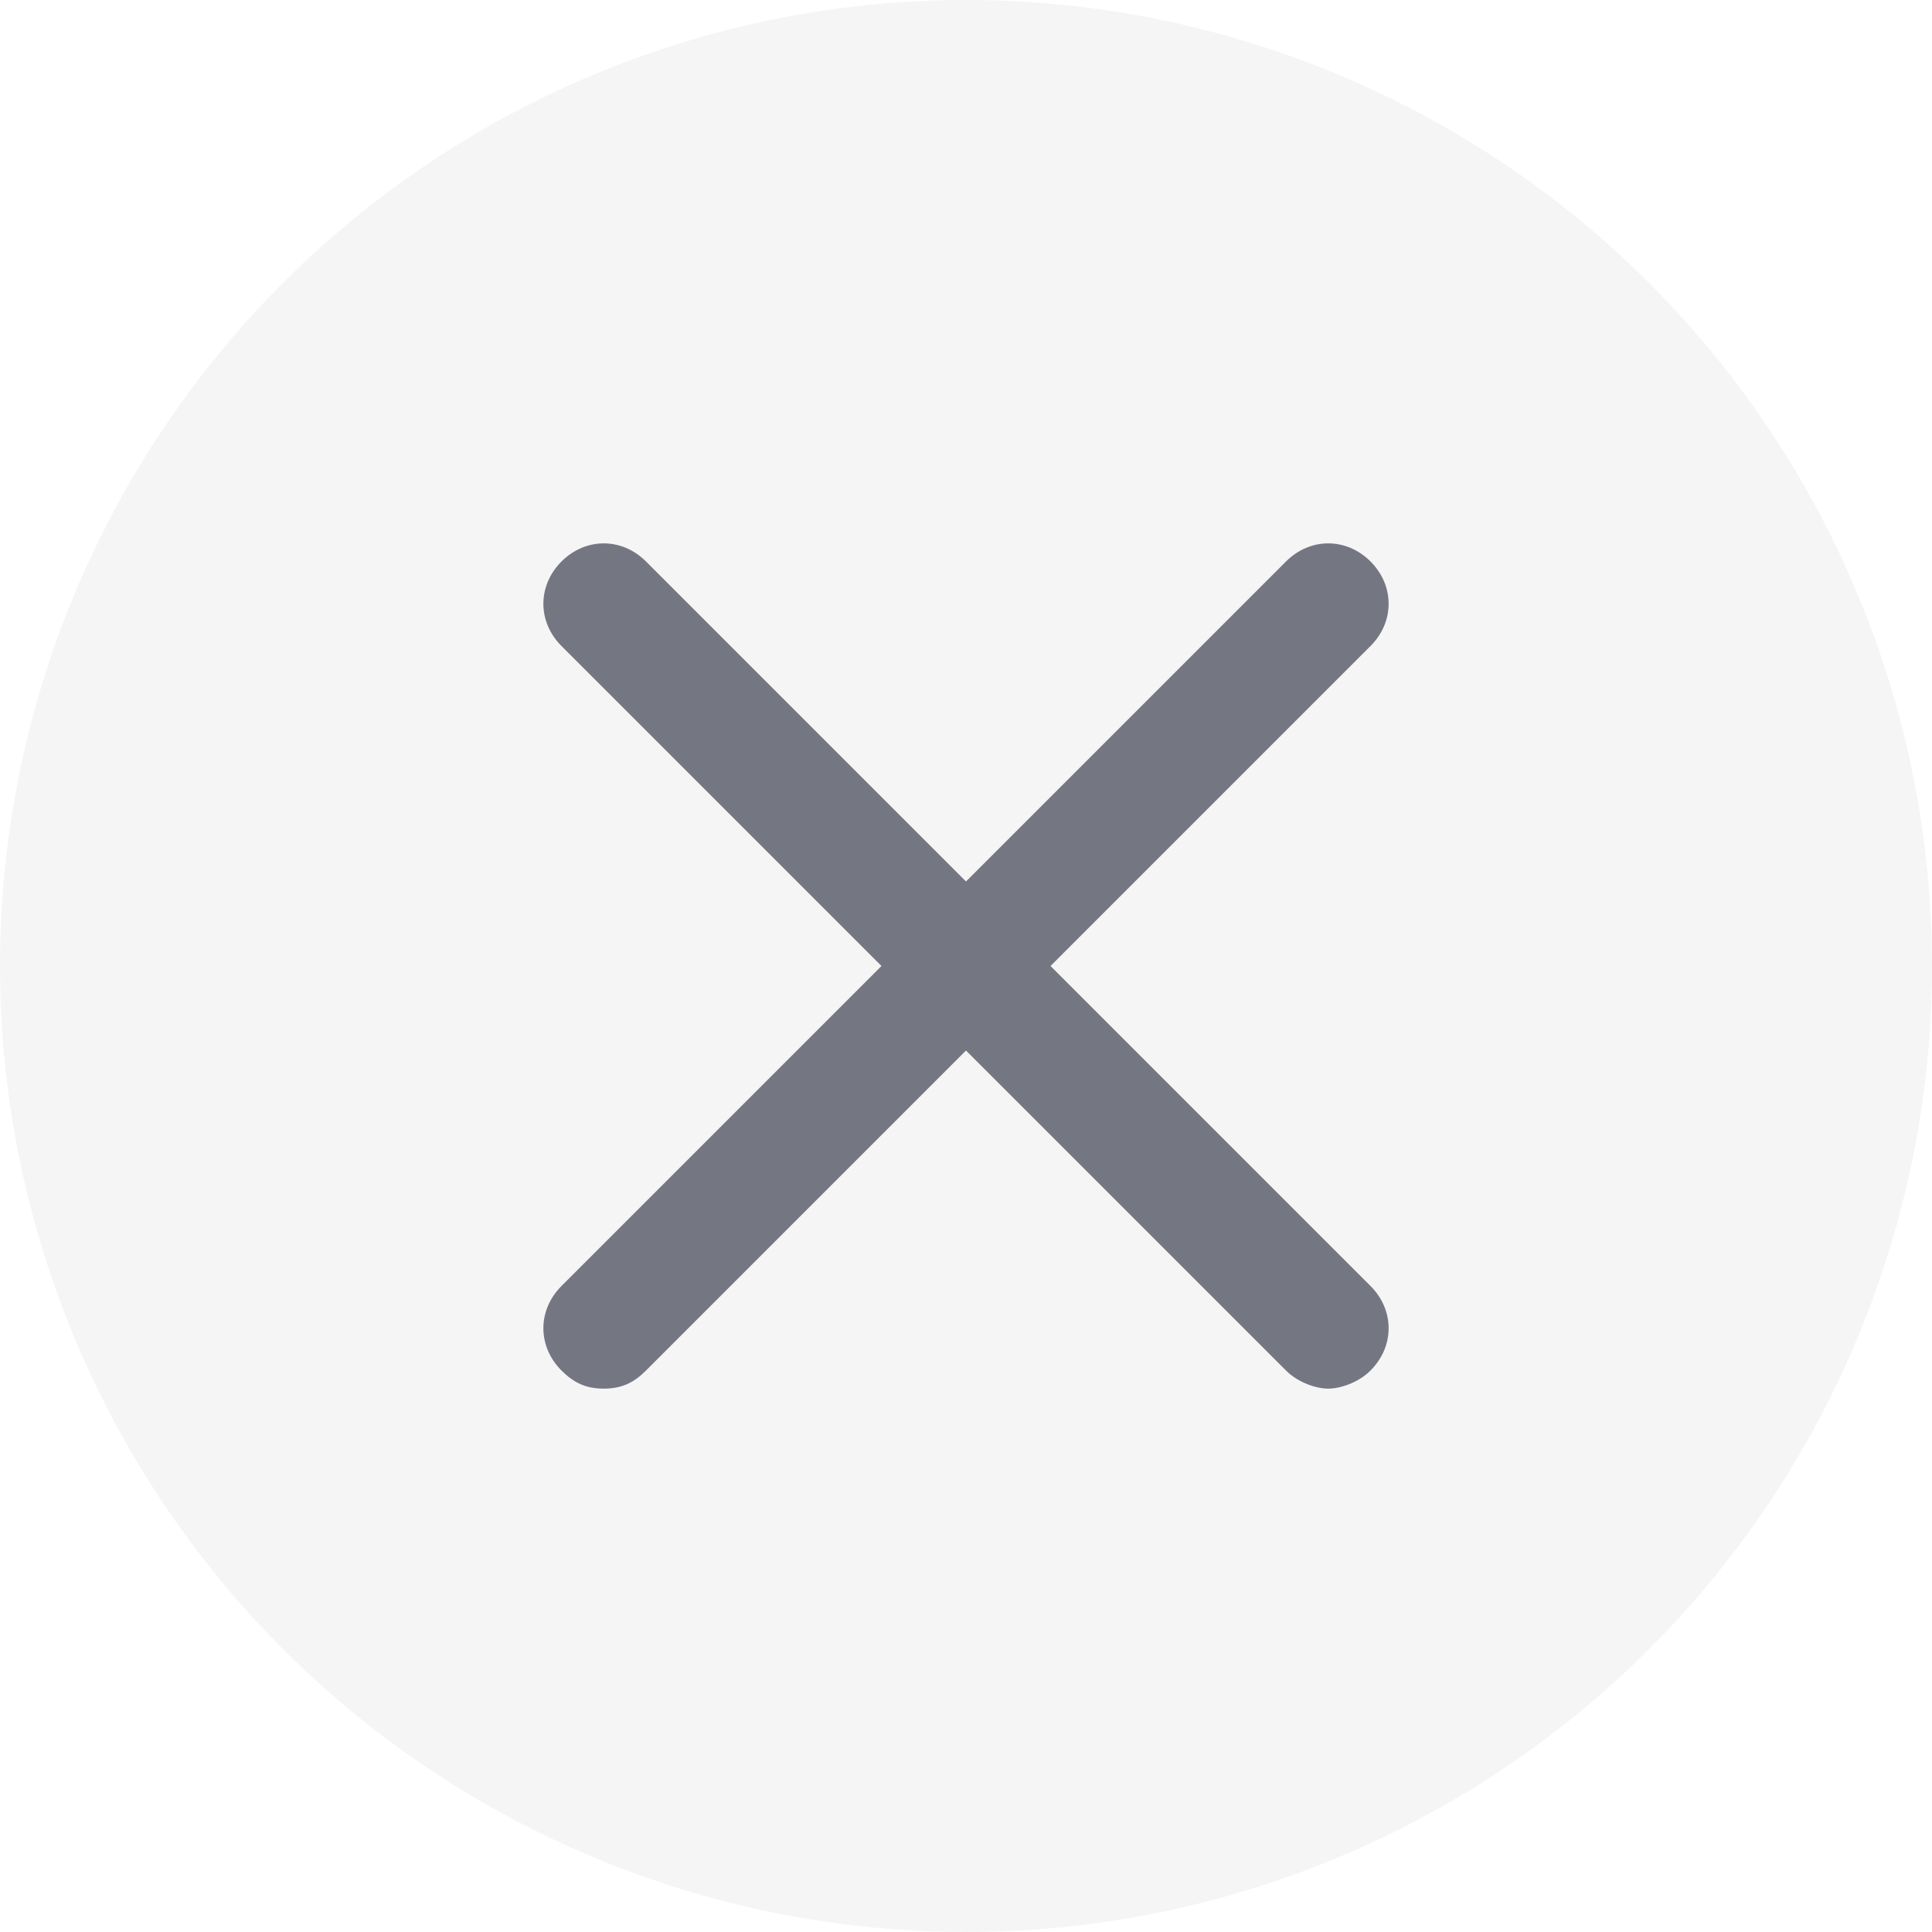
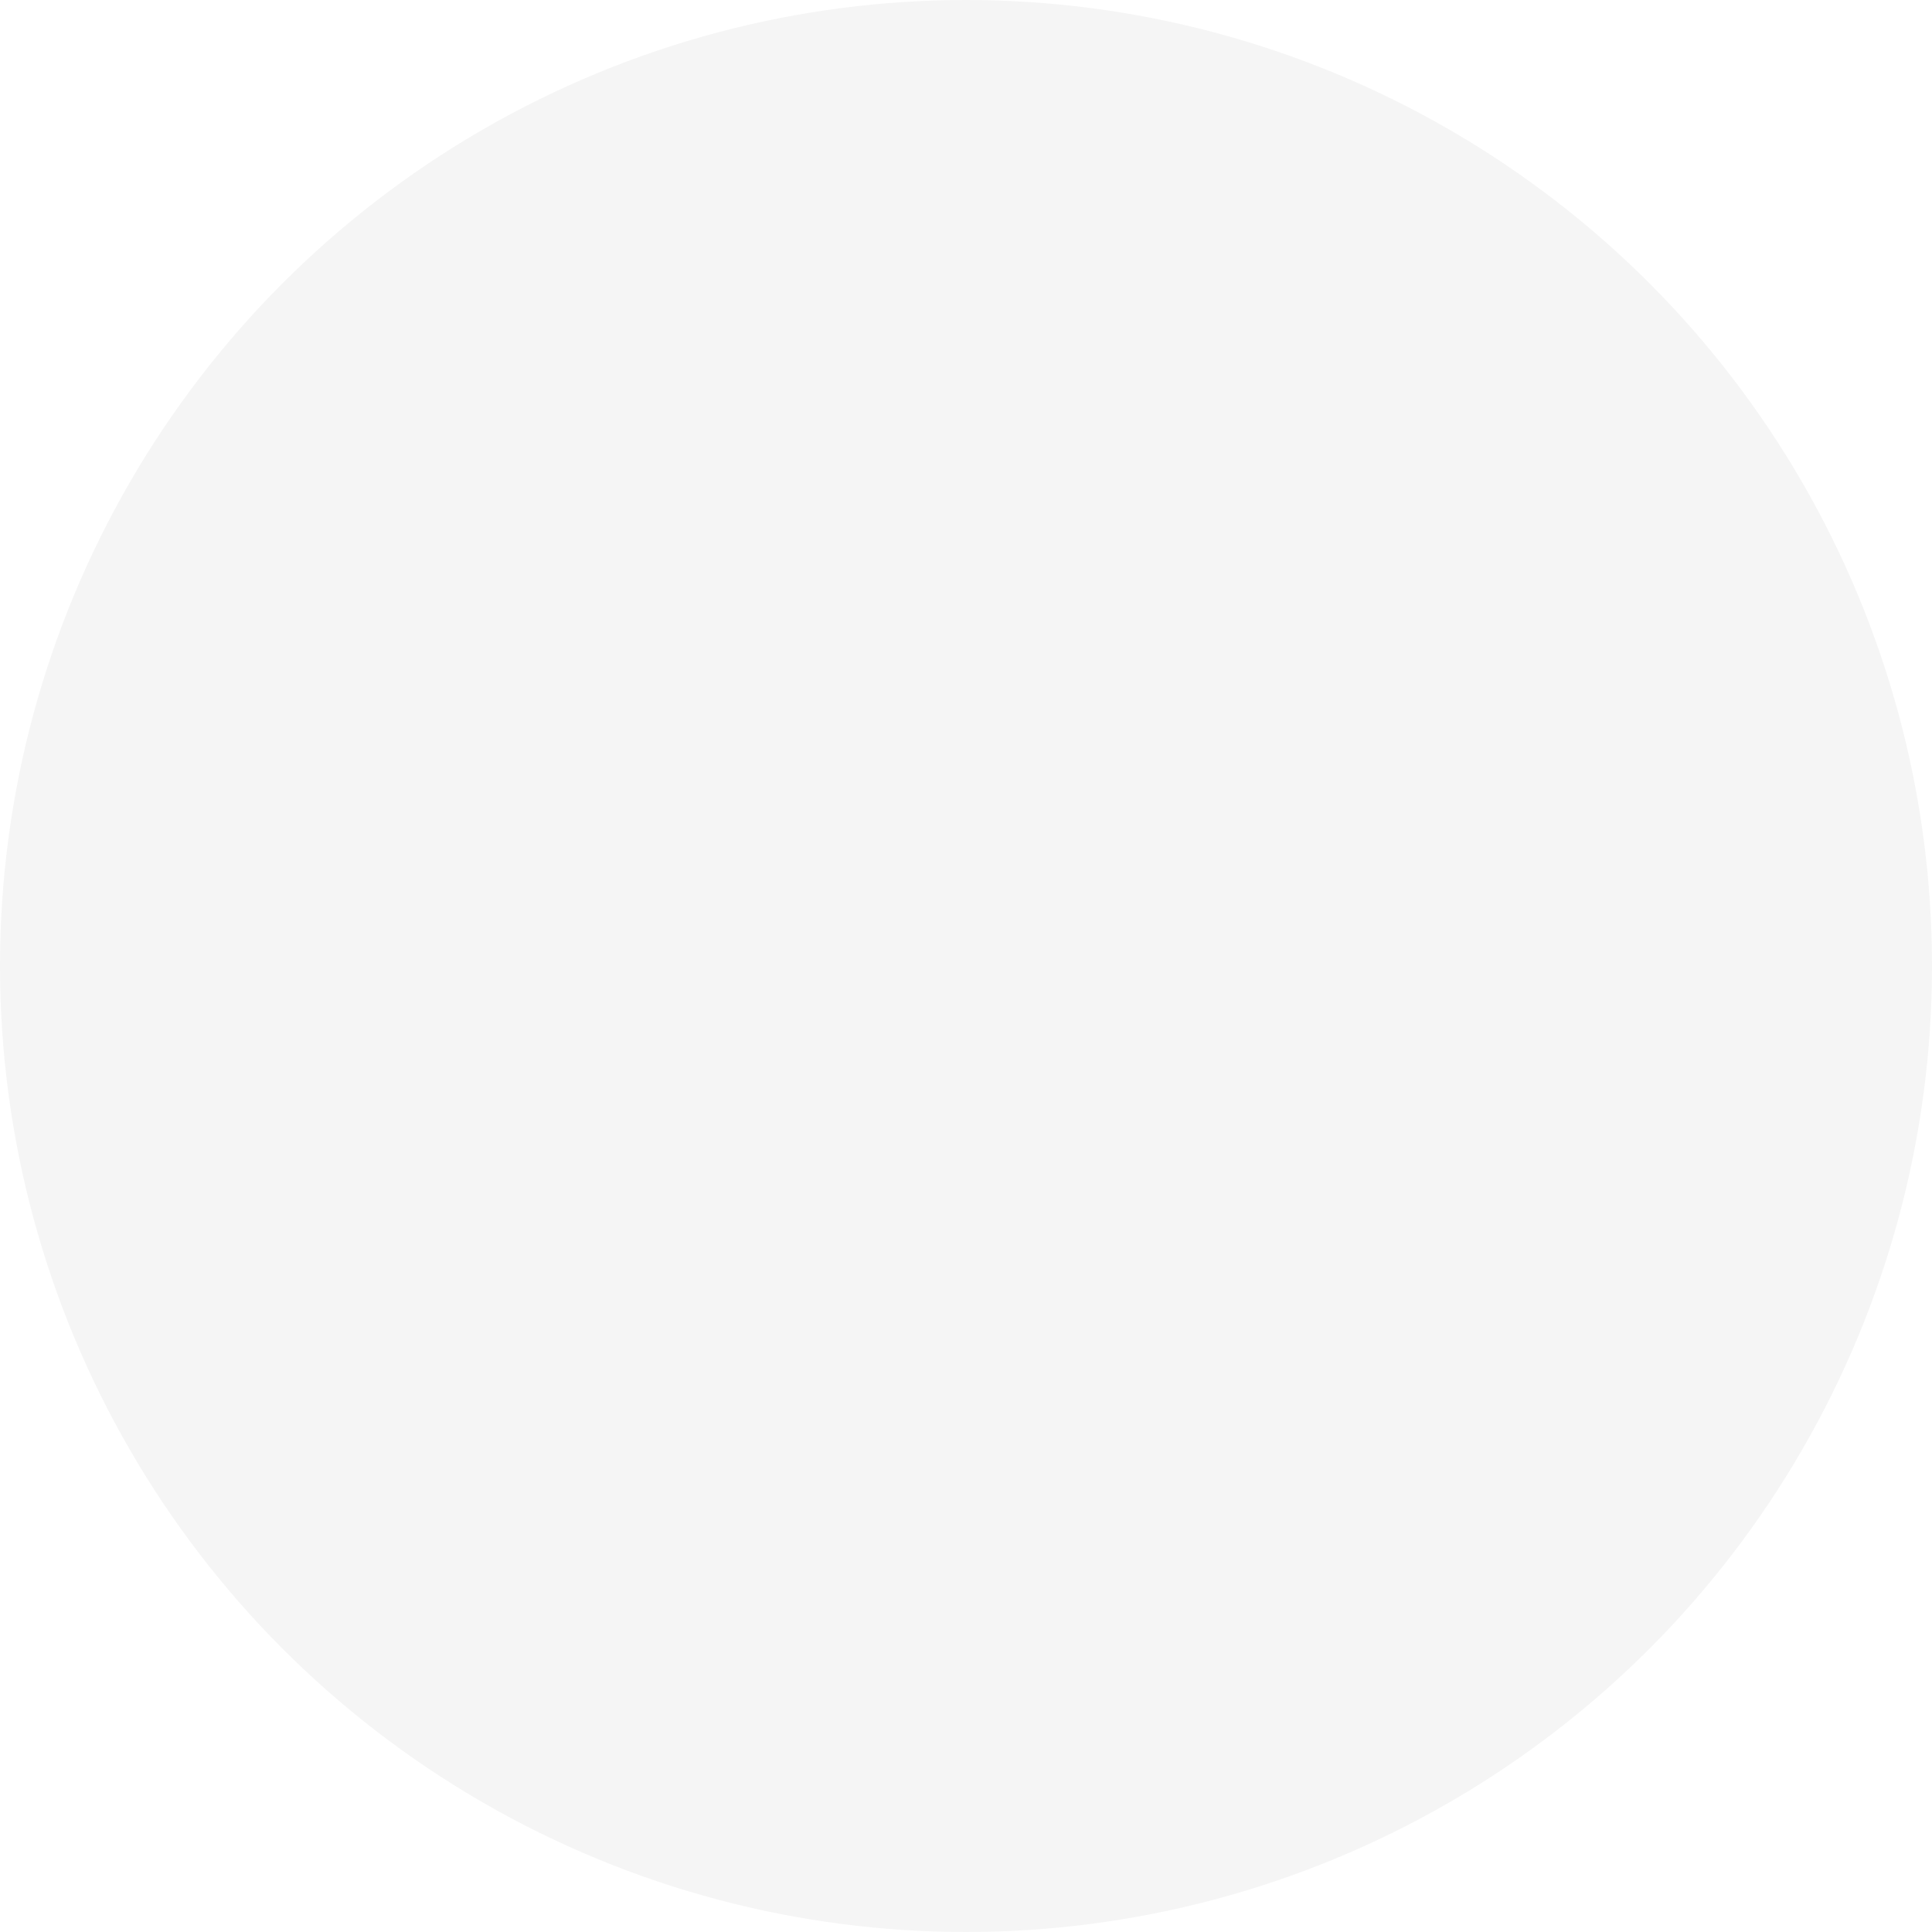
<svg xmlns="http://www.w3.org/2000/svg" width="32" height="32" viewBox="0 0 32 32">
  <g fill-rule="nonzero" fill="none">
    <circle fill-opacity=".04" fill="#000" cx="16" cy="16" r="16" />
-     <path d="m17.4 16 5.3-5.3c.4-.4.4-1 0-1.4-.4-.4-1-.4-1.4 0L16 14.6l-5.3-5.3c-.4-.4-1-.4-1.4 0-.4.4-.4 1 0 1.4l5.3 5.3-5.3 5.3c-.4.4-.4 1 0 1.4.2.2.4.3.7.3.3 0 .5-.1.7-.3l5.3-5.3 5.3 5.3c.2.2.5.3.7.3.2 0 .5-.1.7-.3.4-.4.4-1 0-1.4L17.4 16z" fill="#747682" />
  </g>
</svg>